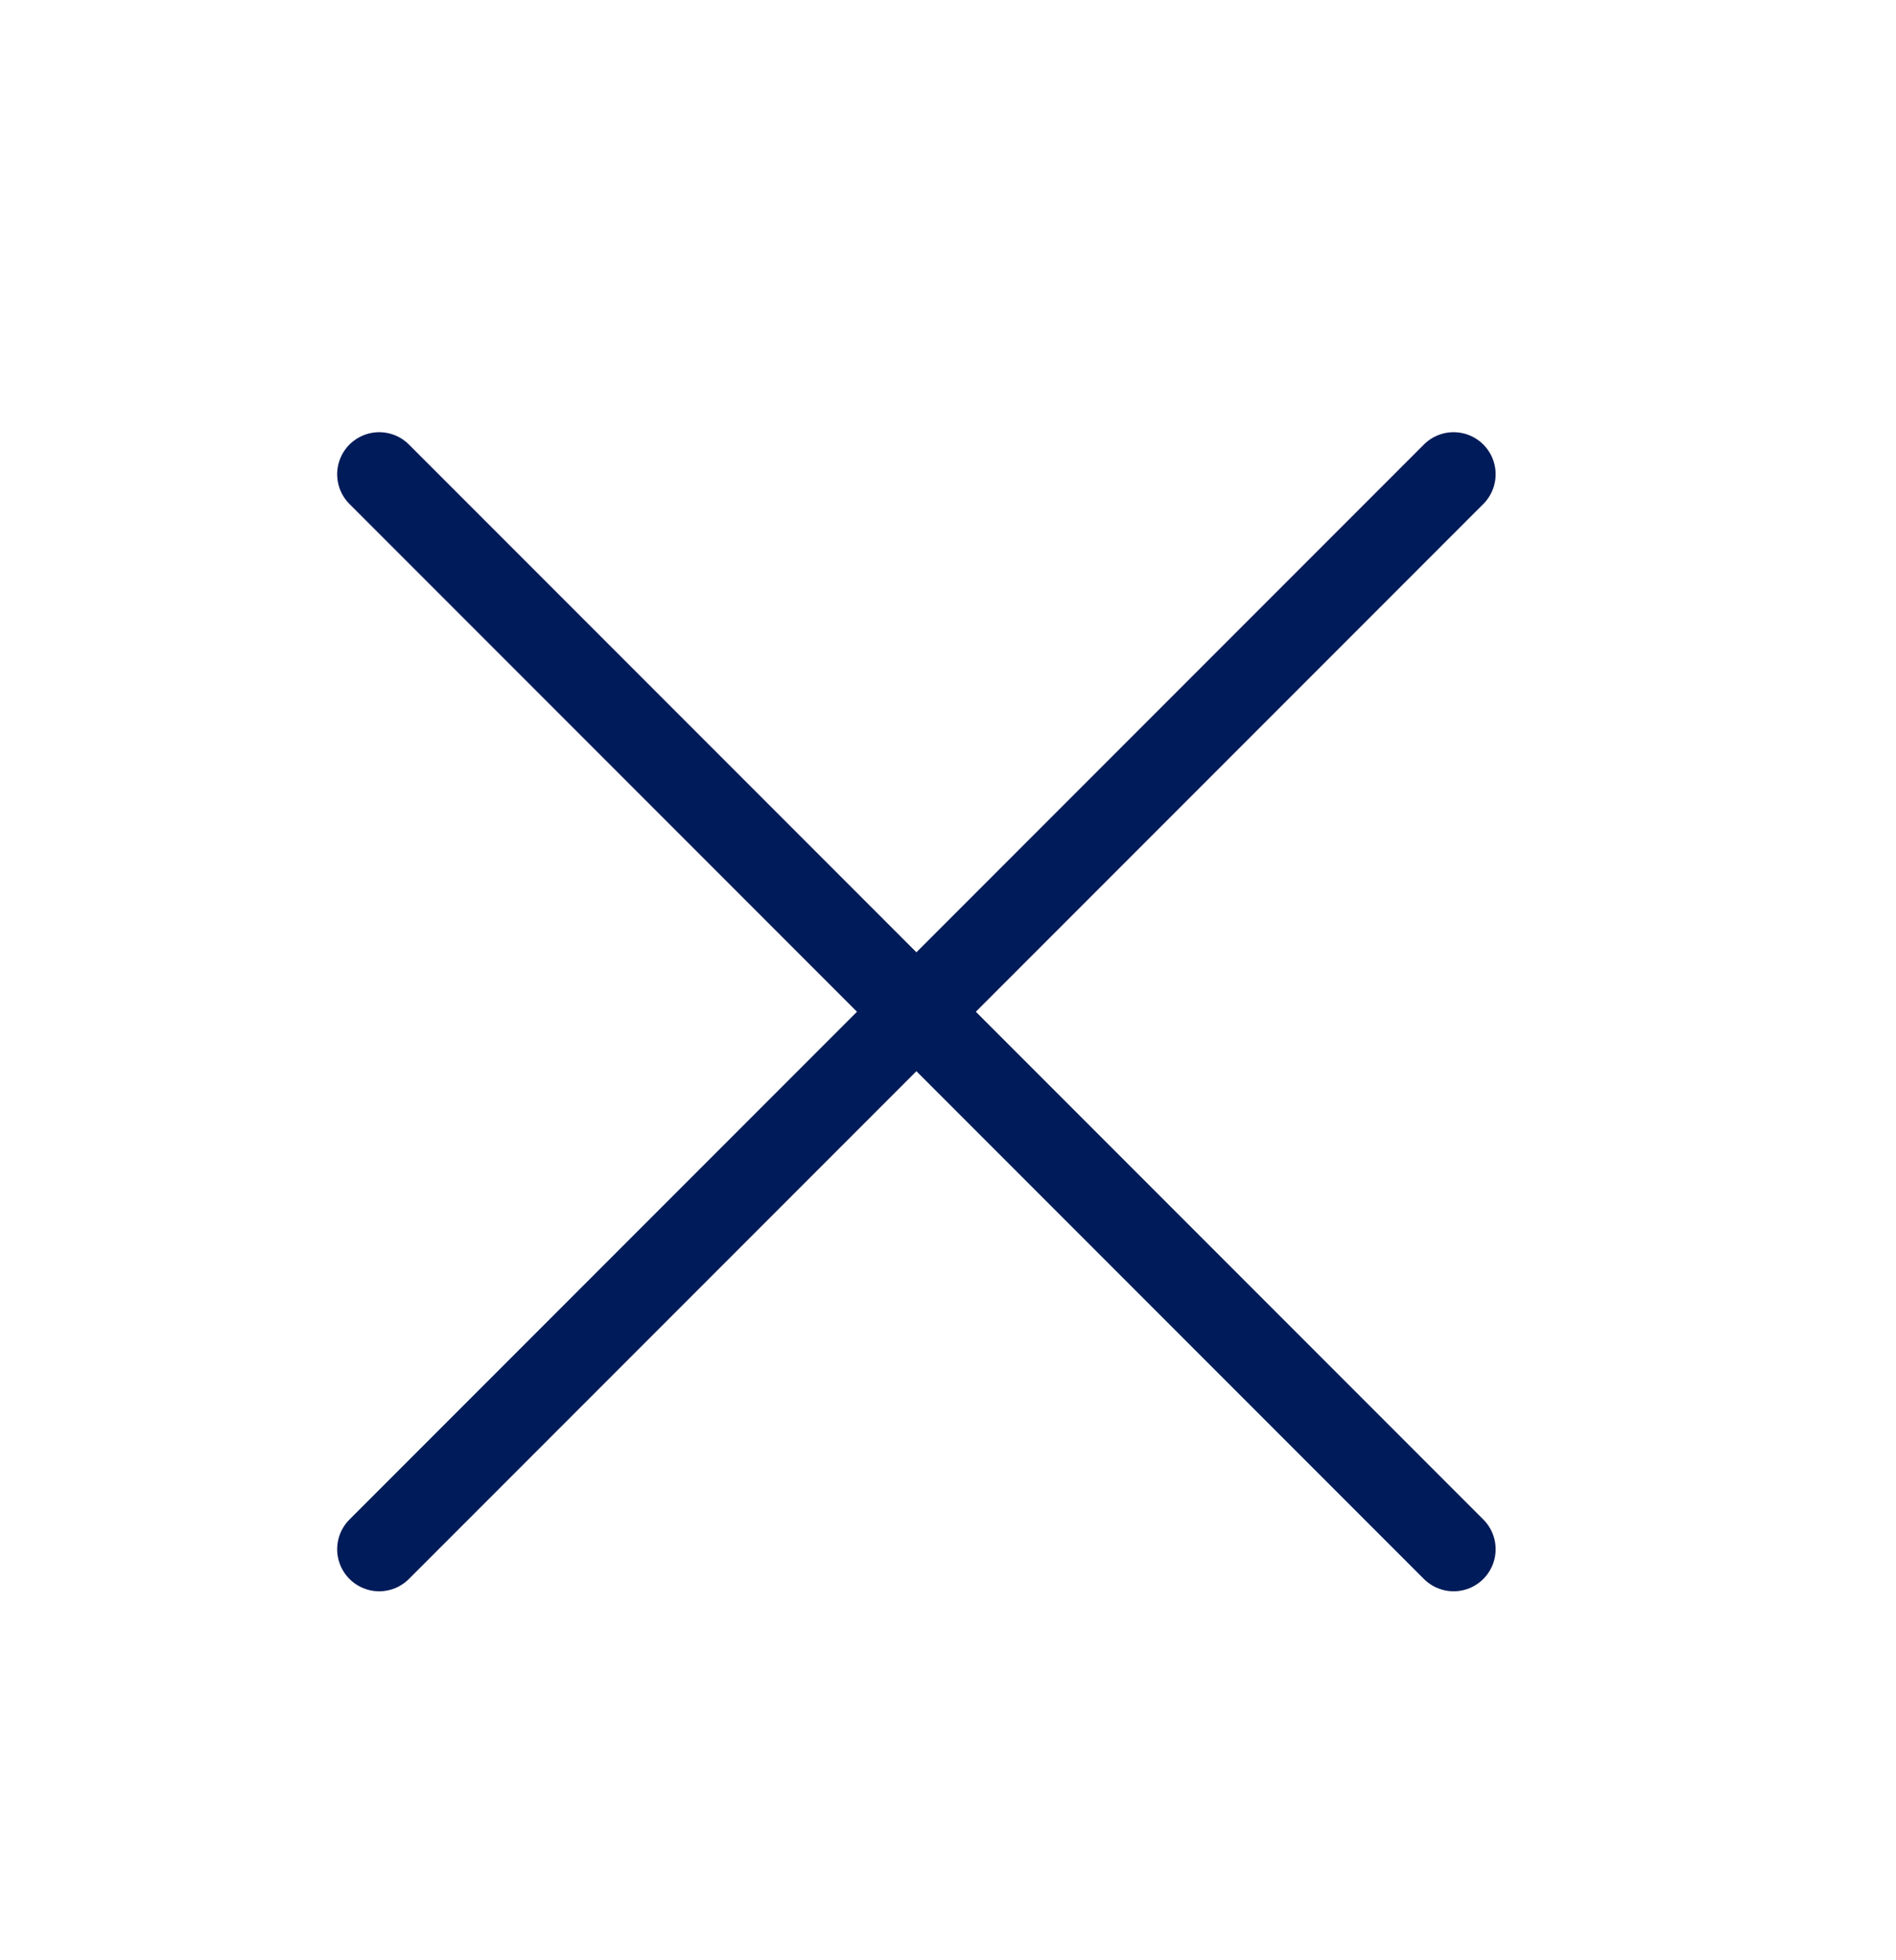
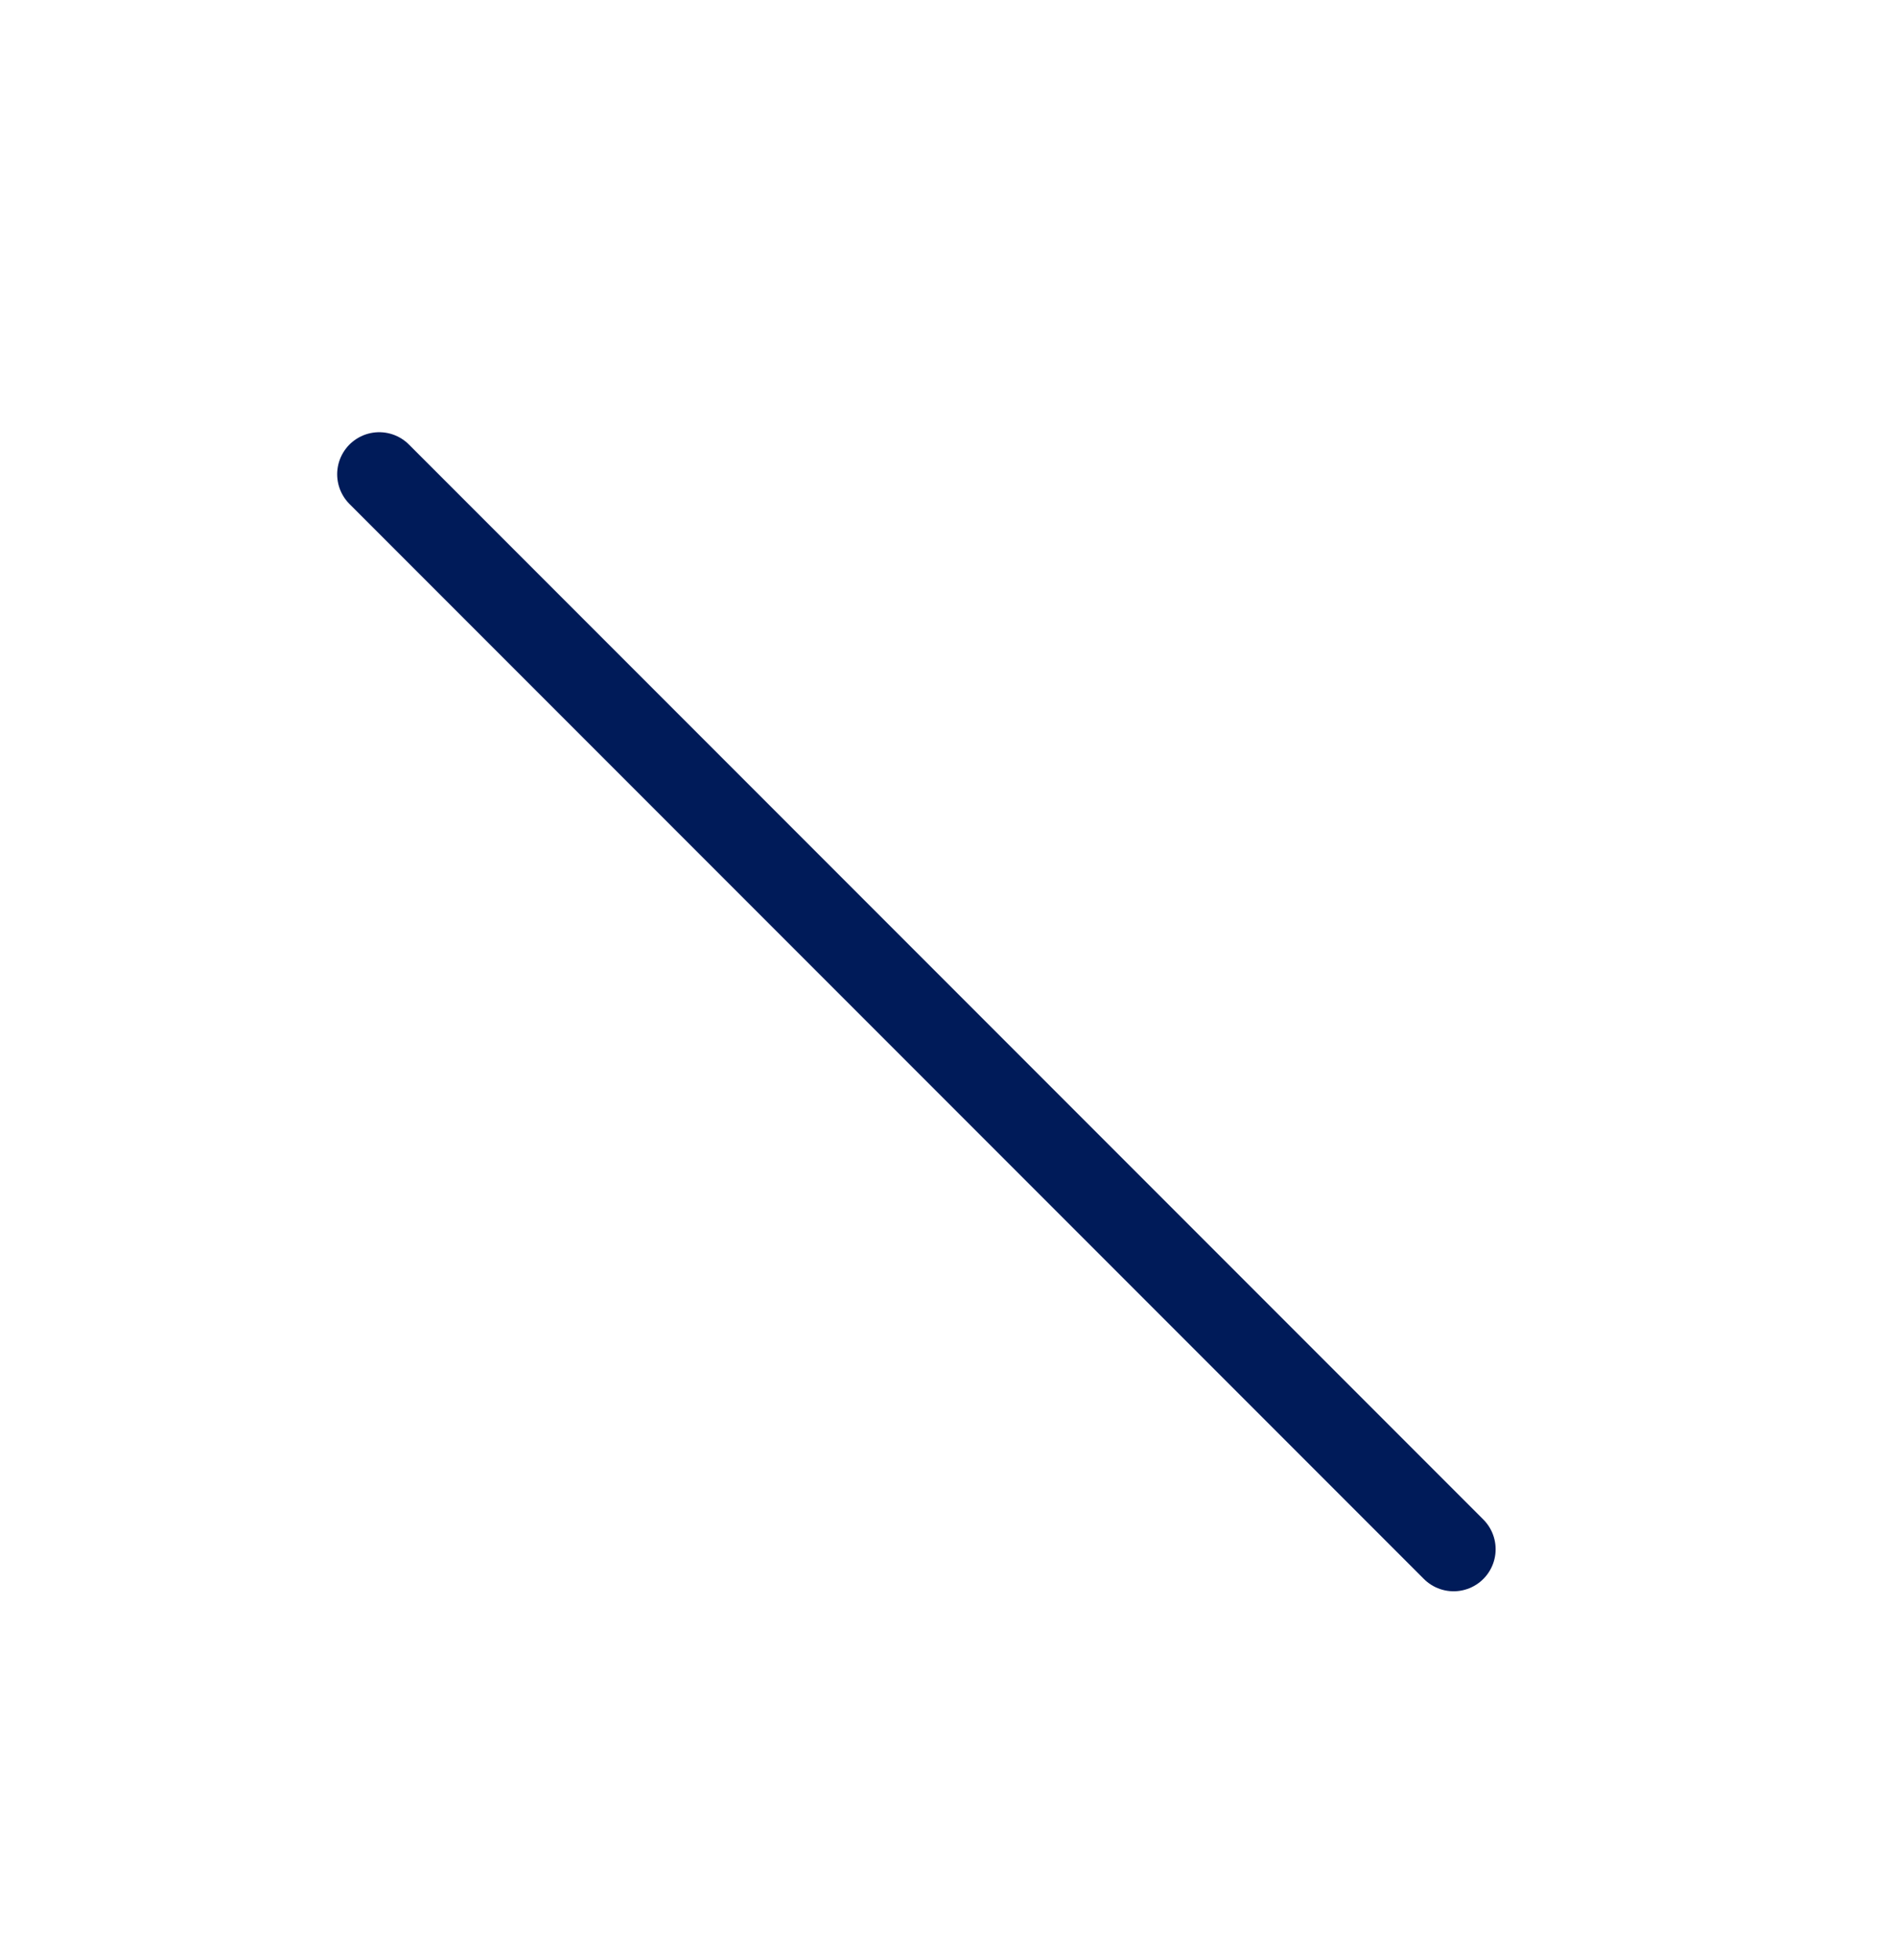
<svg xmlns="http://www.w3.org/2000/svg" width="30" height="31" viewBox="0 0 30 31" fill="none">
  <path d="M6 7.5L23 24.5" stroke="#001B59" stroke-width="1.33" stroke-linecap="round" />
-   <path d="M6 24.5L23 7.5" stroke="#001B59" stroke-width="1.33" stroke-linecap="round" />
</svg>